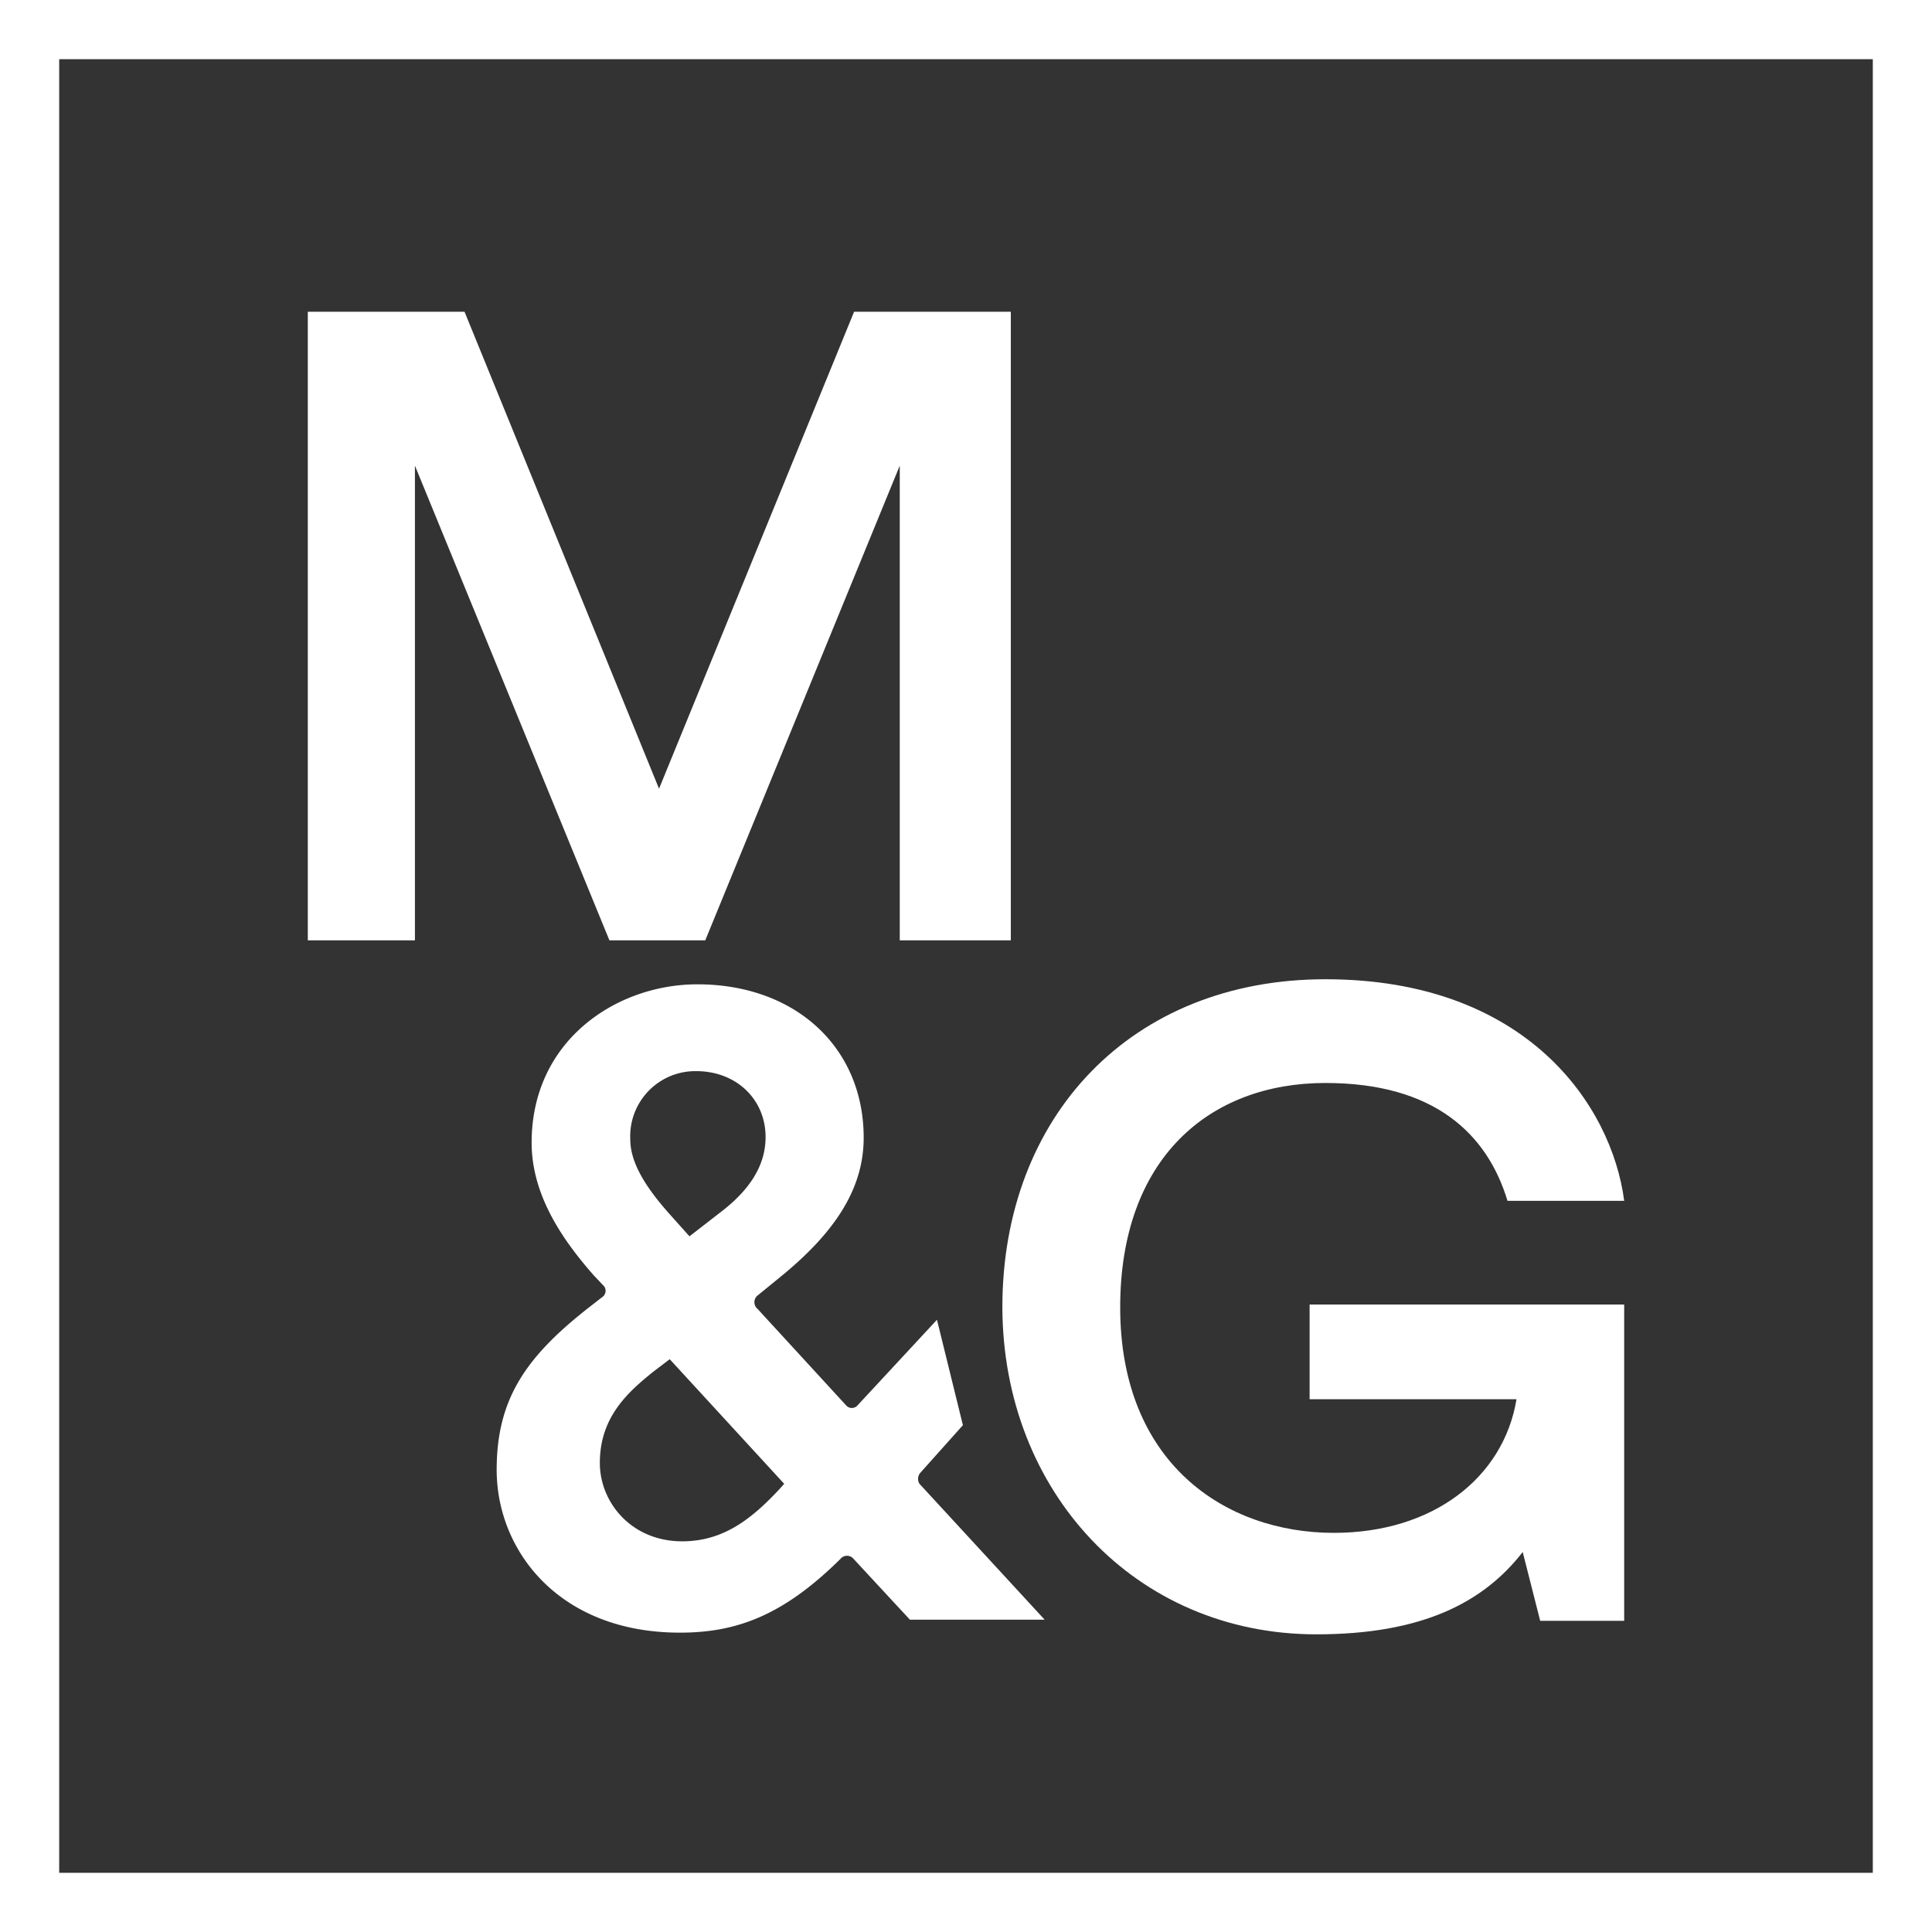
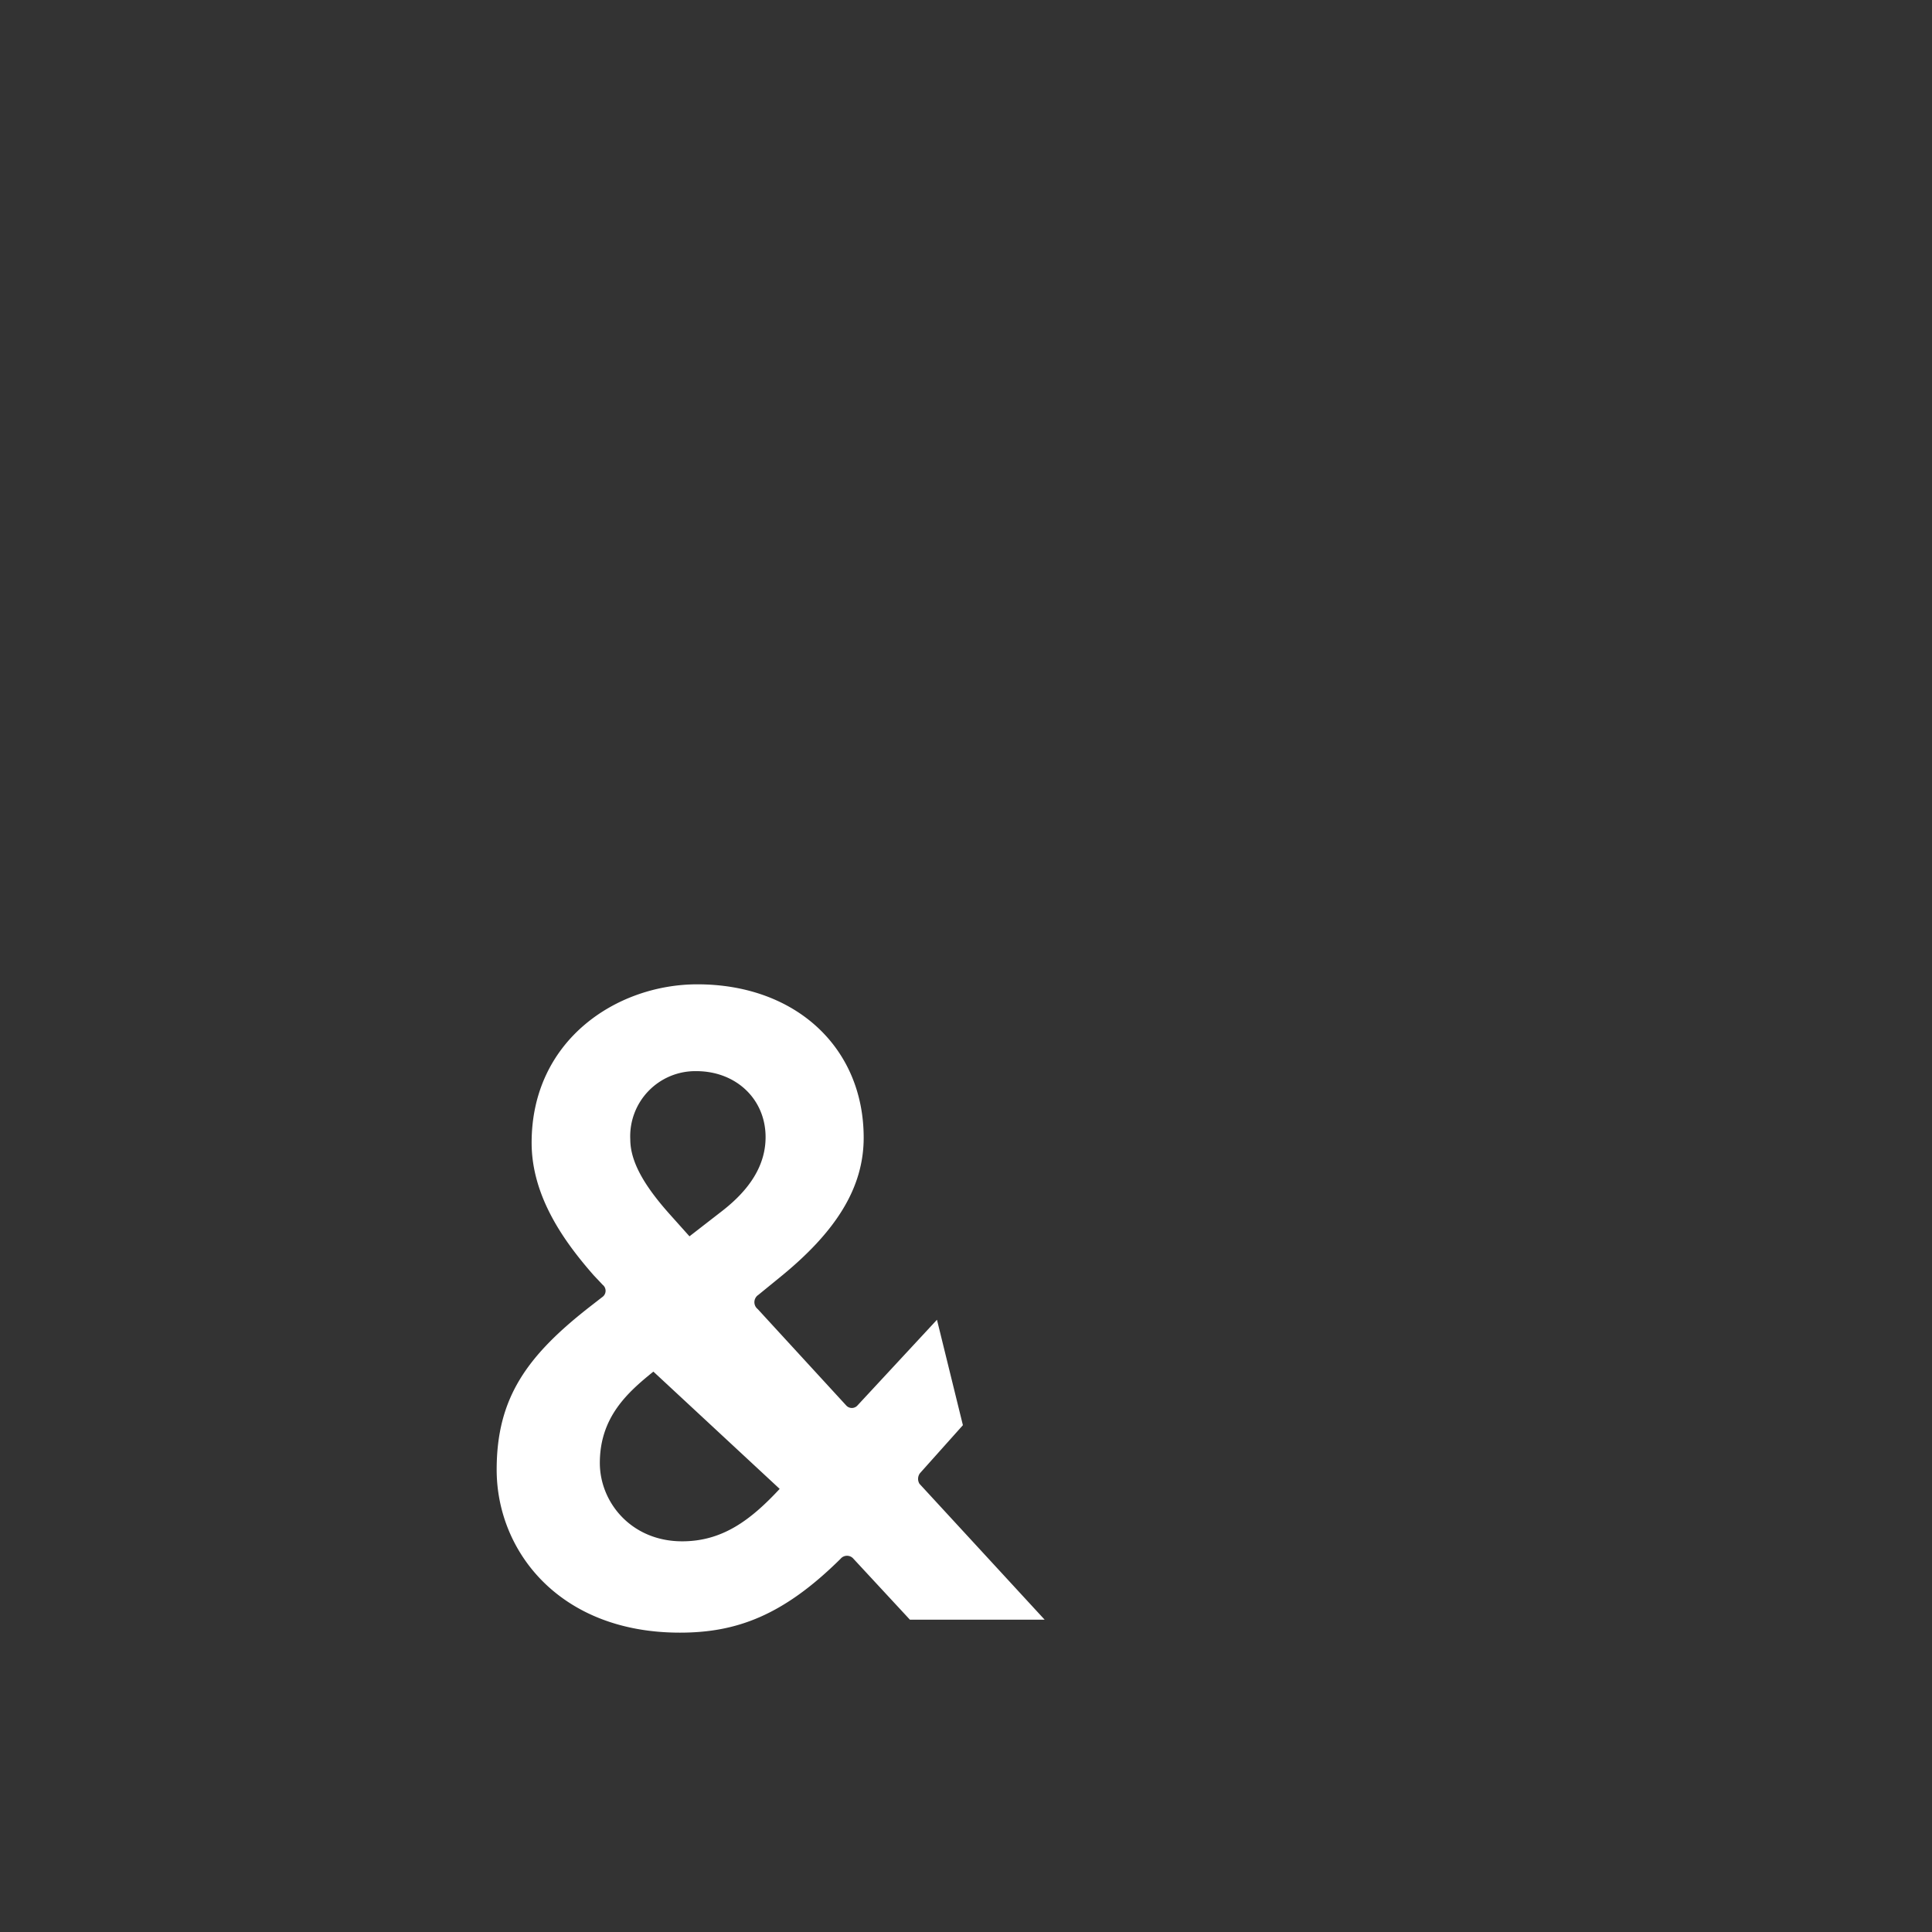
<svg xmlns="http://www.w3.org/2000/svg" viewBox="0 0 342.7 342.7">
  <rect x="0" y="0" width="342.7" height="342.7" fill="#333333" stroke="none" />
  <defs>
    <style>.cls-1{fill:#fff;}</style>
  </defs>
  <title>Asset 1</title>
  <g id="Layer_2" data-name="Layer 2">
    <g id="Layer_1-2" data-name="Layer 1">
-       <path class="cls-1" d="M0,0V342.7H342.7V0ZM332.2,332.2H10.5V10.5H332.2Z" />
-       <path class="cls-1" d="M233.5,289.9c18.7,0,29.6-5.6,36.6-14.6l3.1,12.2h14.9V231.4H232.3v16.8H269c-2.3,13.9-14.8,23.7-32.4,23.7-19.3,0-37.9-12.4-37.9-40,0-26.4,15.8-39.8,36.4-39.8,19.3,0,28.7,9,32.3,20.9h20.7c-2.2-16.9-17.3-39.3-53-39.3-34.4,0-57.3,24.3-57.3,58.2C177.9,264.6,201.4,289.9,233.5,289.9Z" />
-       <polygon class="cls-1" points="73.6 82.6 108.1 166.8 125.1 166.8 159.6 82.6 159.6 166.8 179.3 166.8 179.3 55.3 151.5 55.3 116.9 139.9 82.4 55.3 54.6 55.3 54.6 166.8 73.6 166.8 73.6 82.6" />
-       <path class="cls-1" d="M163.2,261.3l7.6-8.5-4.6-18.7-14.1,15.2a1.34,1.34,0,0,1-2,0l-15.7-17.1a1.55,1.55,0,0,1,.1-2.5l3.8-3.1c10-8.1,14.9-15.9,14.9-24.8,0-16-12.1-27.2-29.5-27.2-14.3,0-29.4,9.9-29.4,28.1,0,9.7,6,17.8,11,23.5l1.6,1.7a1.35,1.35,0,0,1-.1,2.2l-1.8,1.4c-11.5,8.9-16.9,16.4-16.9,29.2,0,14.4,11.1,28.9,32.5,28.9,10,0,18.3-3,28.5-13.1a1.49,1.49,0,0,1,2.2-.1l10.1,10.9h23.9l-22.2-24.1A1.67,1.67,0,0,1,163.2,261.3ZM123.5,190c7.1,0,12.3,5,12.3,11.7,0,5-2.8,9.3-7.7,13.1l-5.8,4.5-3.4-3.8c-4.3-4.8-7.1-9.2-7.1-13.4A11.55,11.55,0,0,1,123.5,190Zm14.8,74.1c-5.2,5.6-10.2,9.3-17.3,9.3-9,0-14.6-6.9-14.6-13.9,0-8.1,4.9-12.5,9.5-16.2l2.9-2.2,20.3,22.1Z" />
+       <path class="cls-1" d="M163.2,261.3l7.6-8.5-4.6-18.7-14.1,15.2a1.34,1.34,0,0,1-2,0l-15.7-17.1a1.55,1.55,0,0,1,.1-2.5l3.8-3.1c10-8.1,14.9-15.9,14.9-24.8,0-16-12.1-27.2-29.5-27.2-14.3,0-29.4,9.9-29.4,28.1,0,9.7,6,17.8,11,23.5l1.6,1.7a1.35,1.35,0,0,1-.1,2.2l-1.8,1.4c-11.5,8.9-16.9,16.4-16.9,29.2,0,14.4,11.1,28.9,32.5,28.9,10,0,18.3-3,28.5-13.1a1.49,1.49,0,0,1,2.2-.1l10.1,10.9h23.9l-22.2-24.1A1.67,1.67,0,0,1,163.2,261.3ZM123.5,190c7.1,0,12.3,5,12.3,11.7,0,5-2.8,9.3-7.7,13.1l-5.8,4.5-3.4-3.8c-4.3-4.8-7.1-9.2-7.1-13.4A11.55,11.55,0,0,1,123.5,190Zm14.8,74.1c-5.2,5.6-10.2,9.3-17.3,9.3-9,0-14.6-6.9-14.6-13.9,0-8.1,4.9-12.5,9.5-16.2Z" />
    </g>
  </g>
</svg>